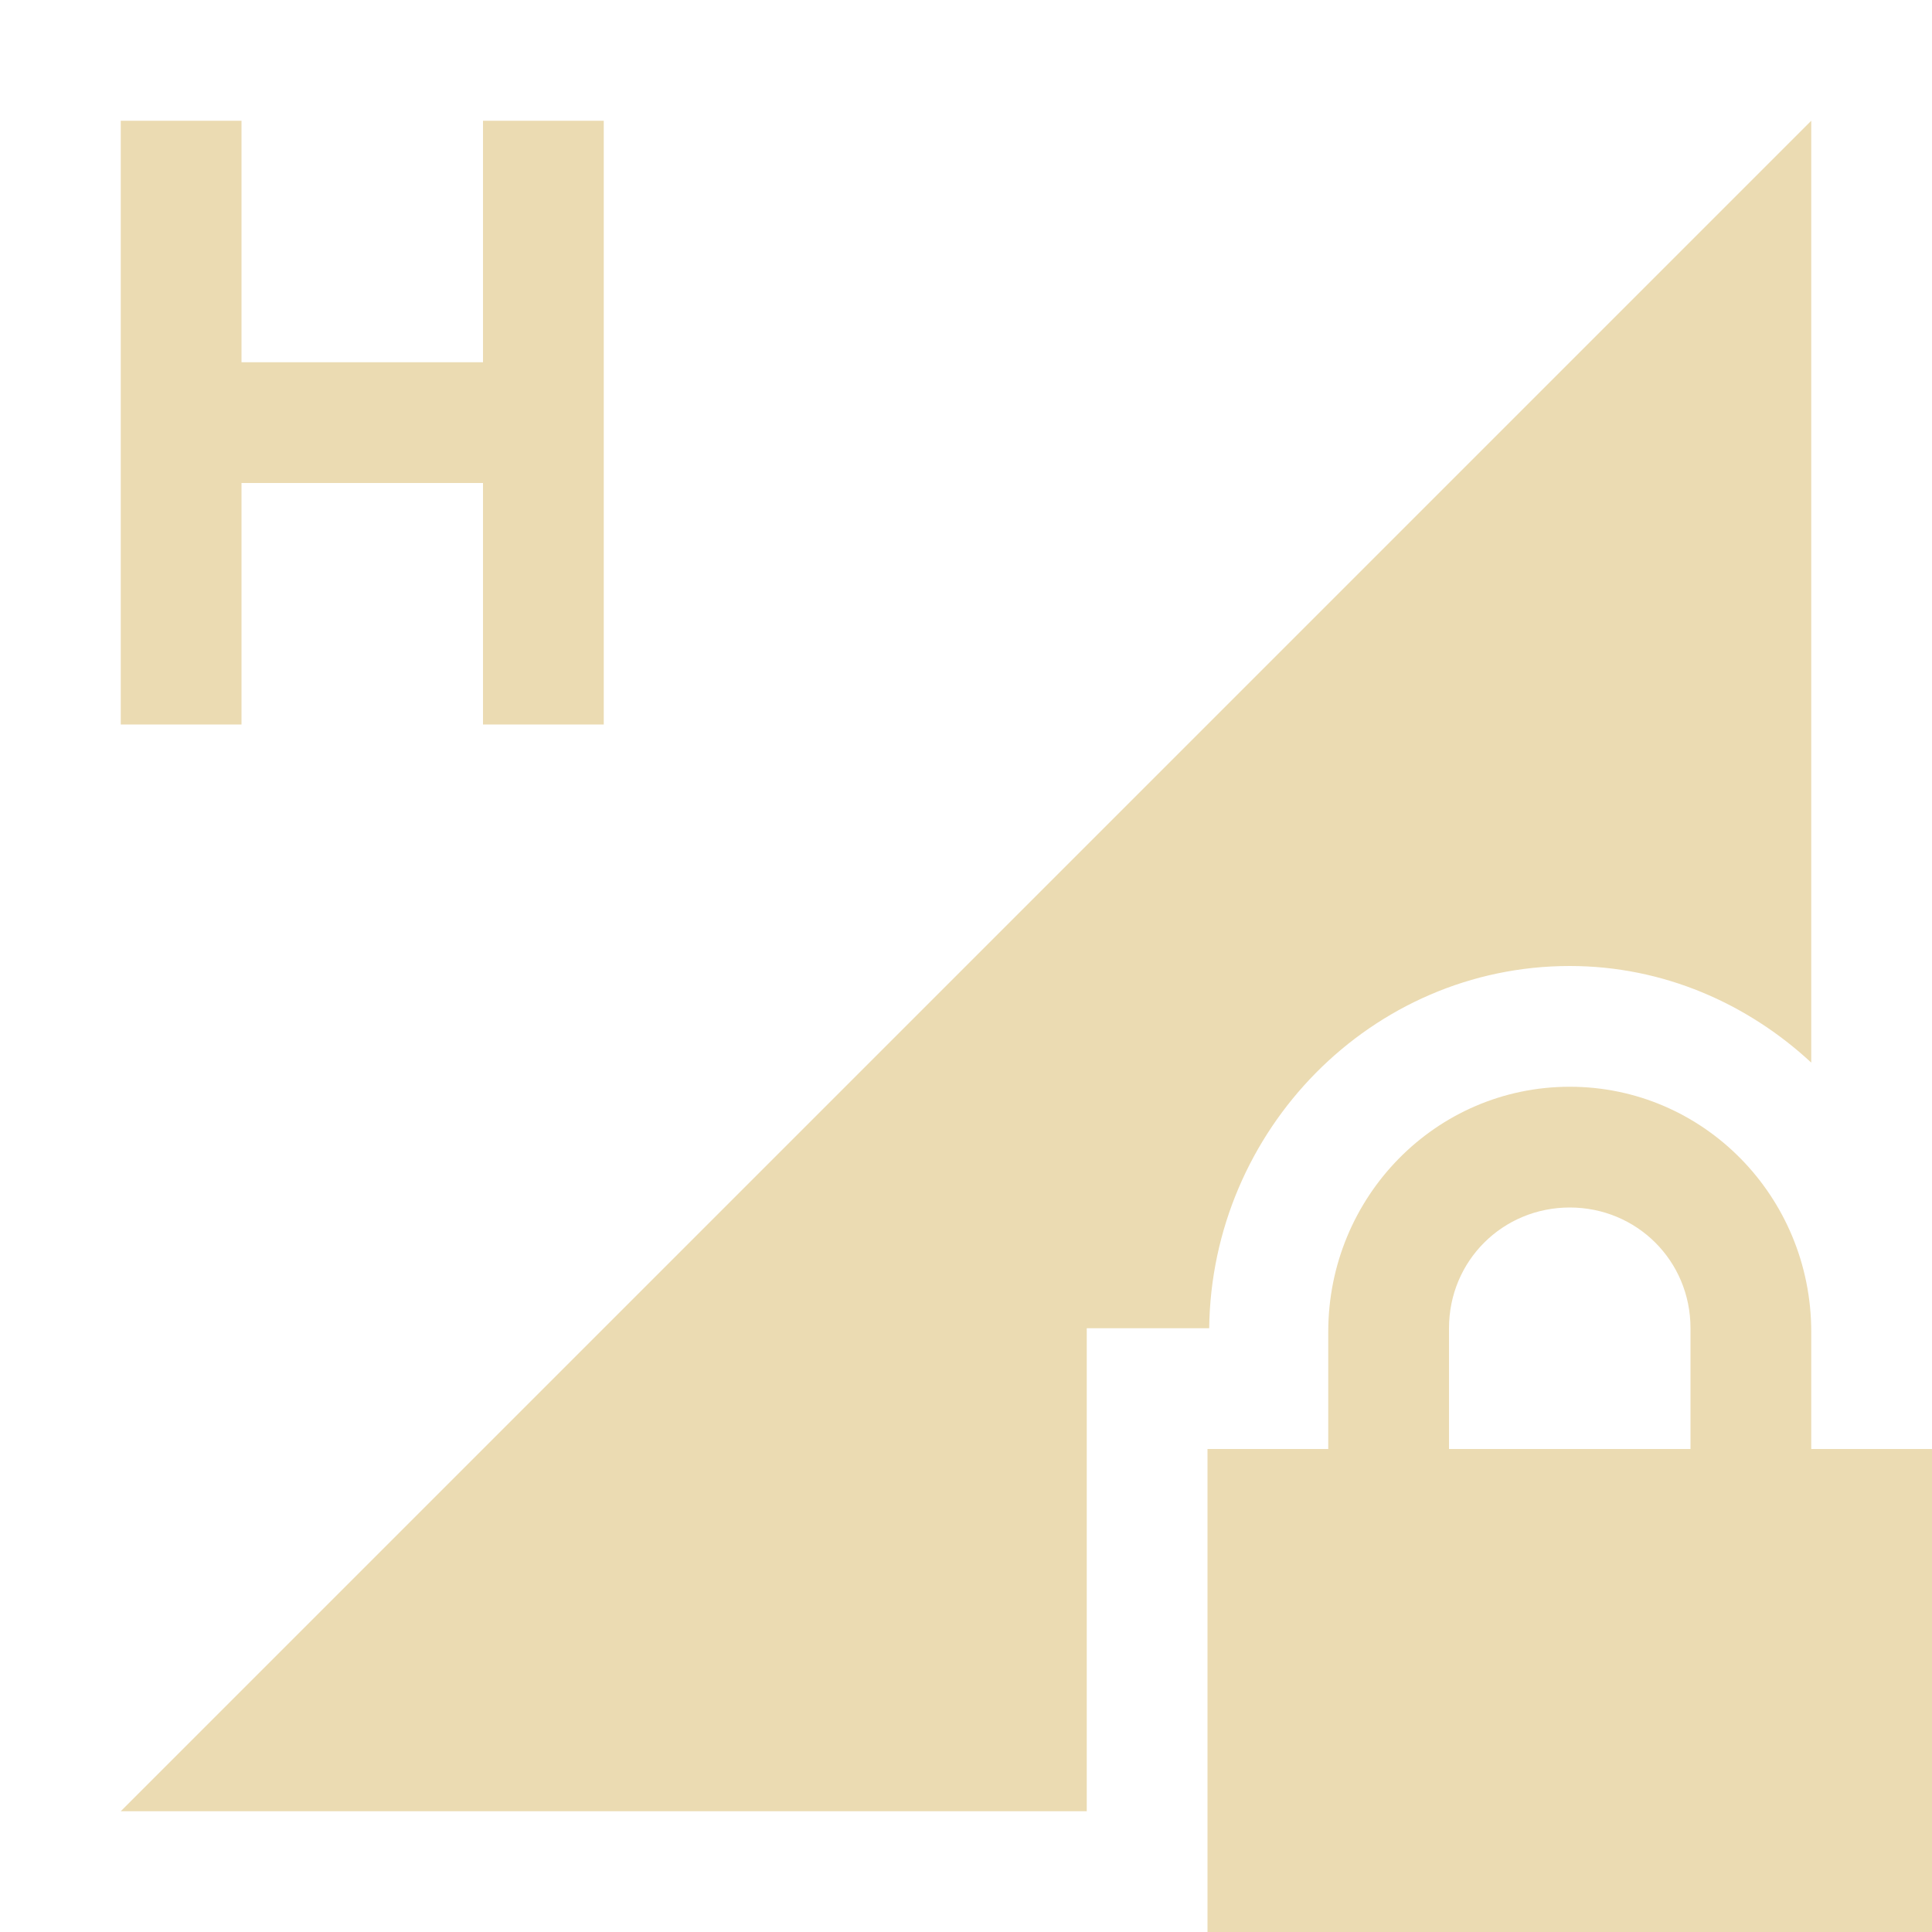
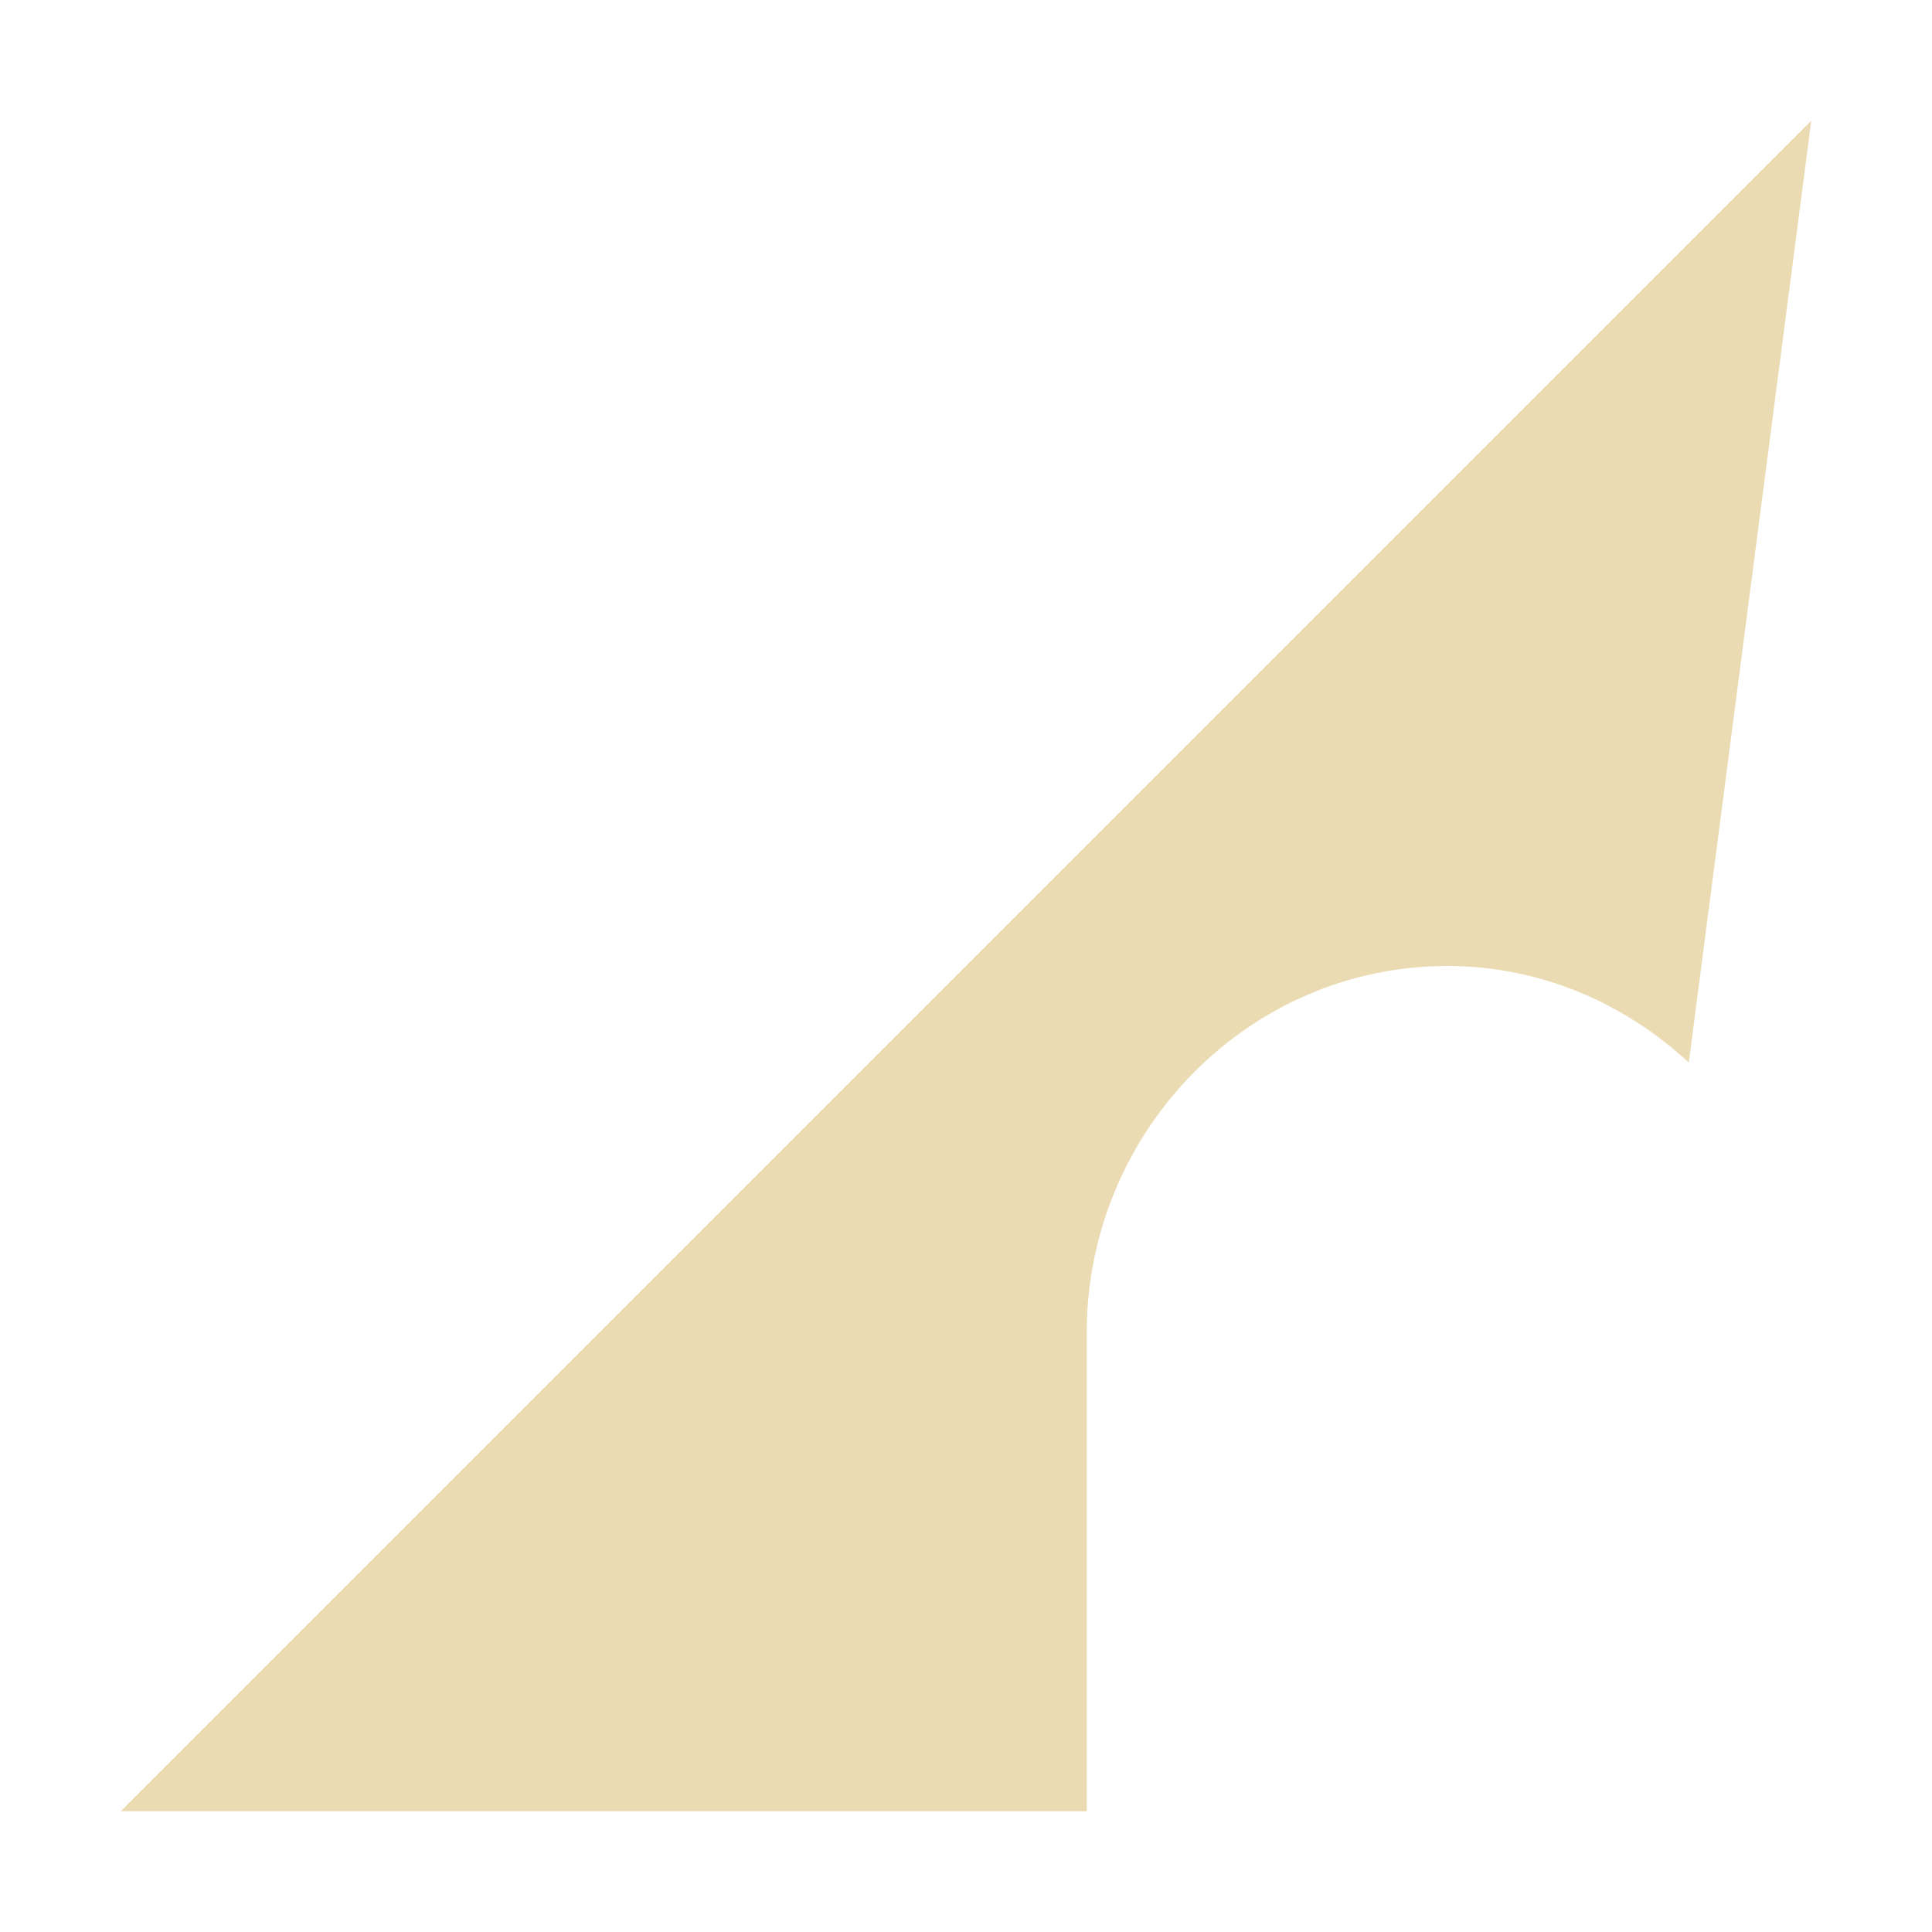
<svg xmlns="http://www.w3.org/2000/svg" width="16" height="16" version="1.1">
  <defs>
    <style id="current-color-scheme" type="text/css">.ColorScheme-Text { color:#ebdbb2; } .ColorScheme-Highlight { color:#458588; } .ColorScheme-NeutralText { color:#fe8019; } .ColorScheme-PositiveText { color:#689d6a; } .ColorScheme-NegativeText { color:#fb4934; }</style>
  </defs>
-   <path class="ColorScheme-Text" d="m13 9c-1.108 0-2 0.91-2 2.03v0.97h-1v4h6v-4h-1v-0.97c0-1.12-0.892-2.03-2-2.03zm0 1c0.554 0 1 0.44 1 1v1h-2v-1c0-0.56 0.446-1 1-1z" fill="currentColor" />
-   <path class="ColorScheme-Text" d="m15 1-14 14h8v-4h1.014c0.019-1.64 1.342-3 2.986-3 0.774 0 1.471 0.31 2 0.8z" fill="currentColor" />
-   <path class="ColorScheme-Text" d="m1 1v5h1v-2h2v2h1v-5h-1v2h-2v-2z" fill="currentColor" />
+   <path class="ColorScheme-Text" d="m15 1-14 14h8v-4c0.019-1.64 1.342-3 2.986-3 0.774 0 1.471 0.31 2 0.8z" fill="currentColor" />
</svg>